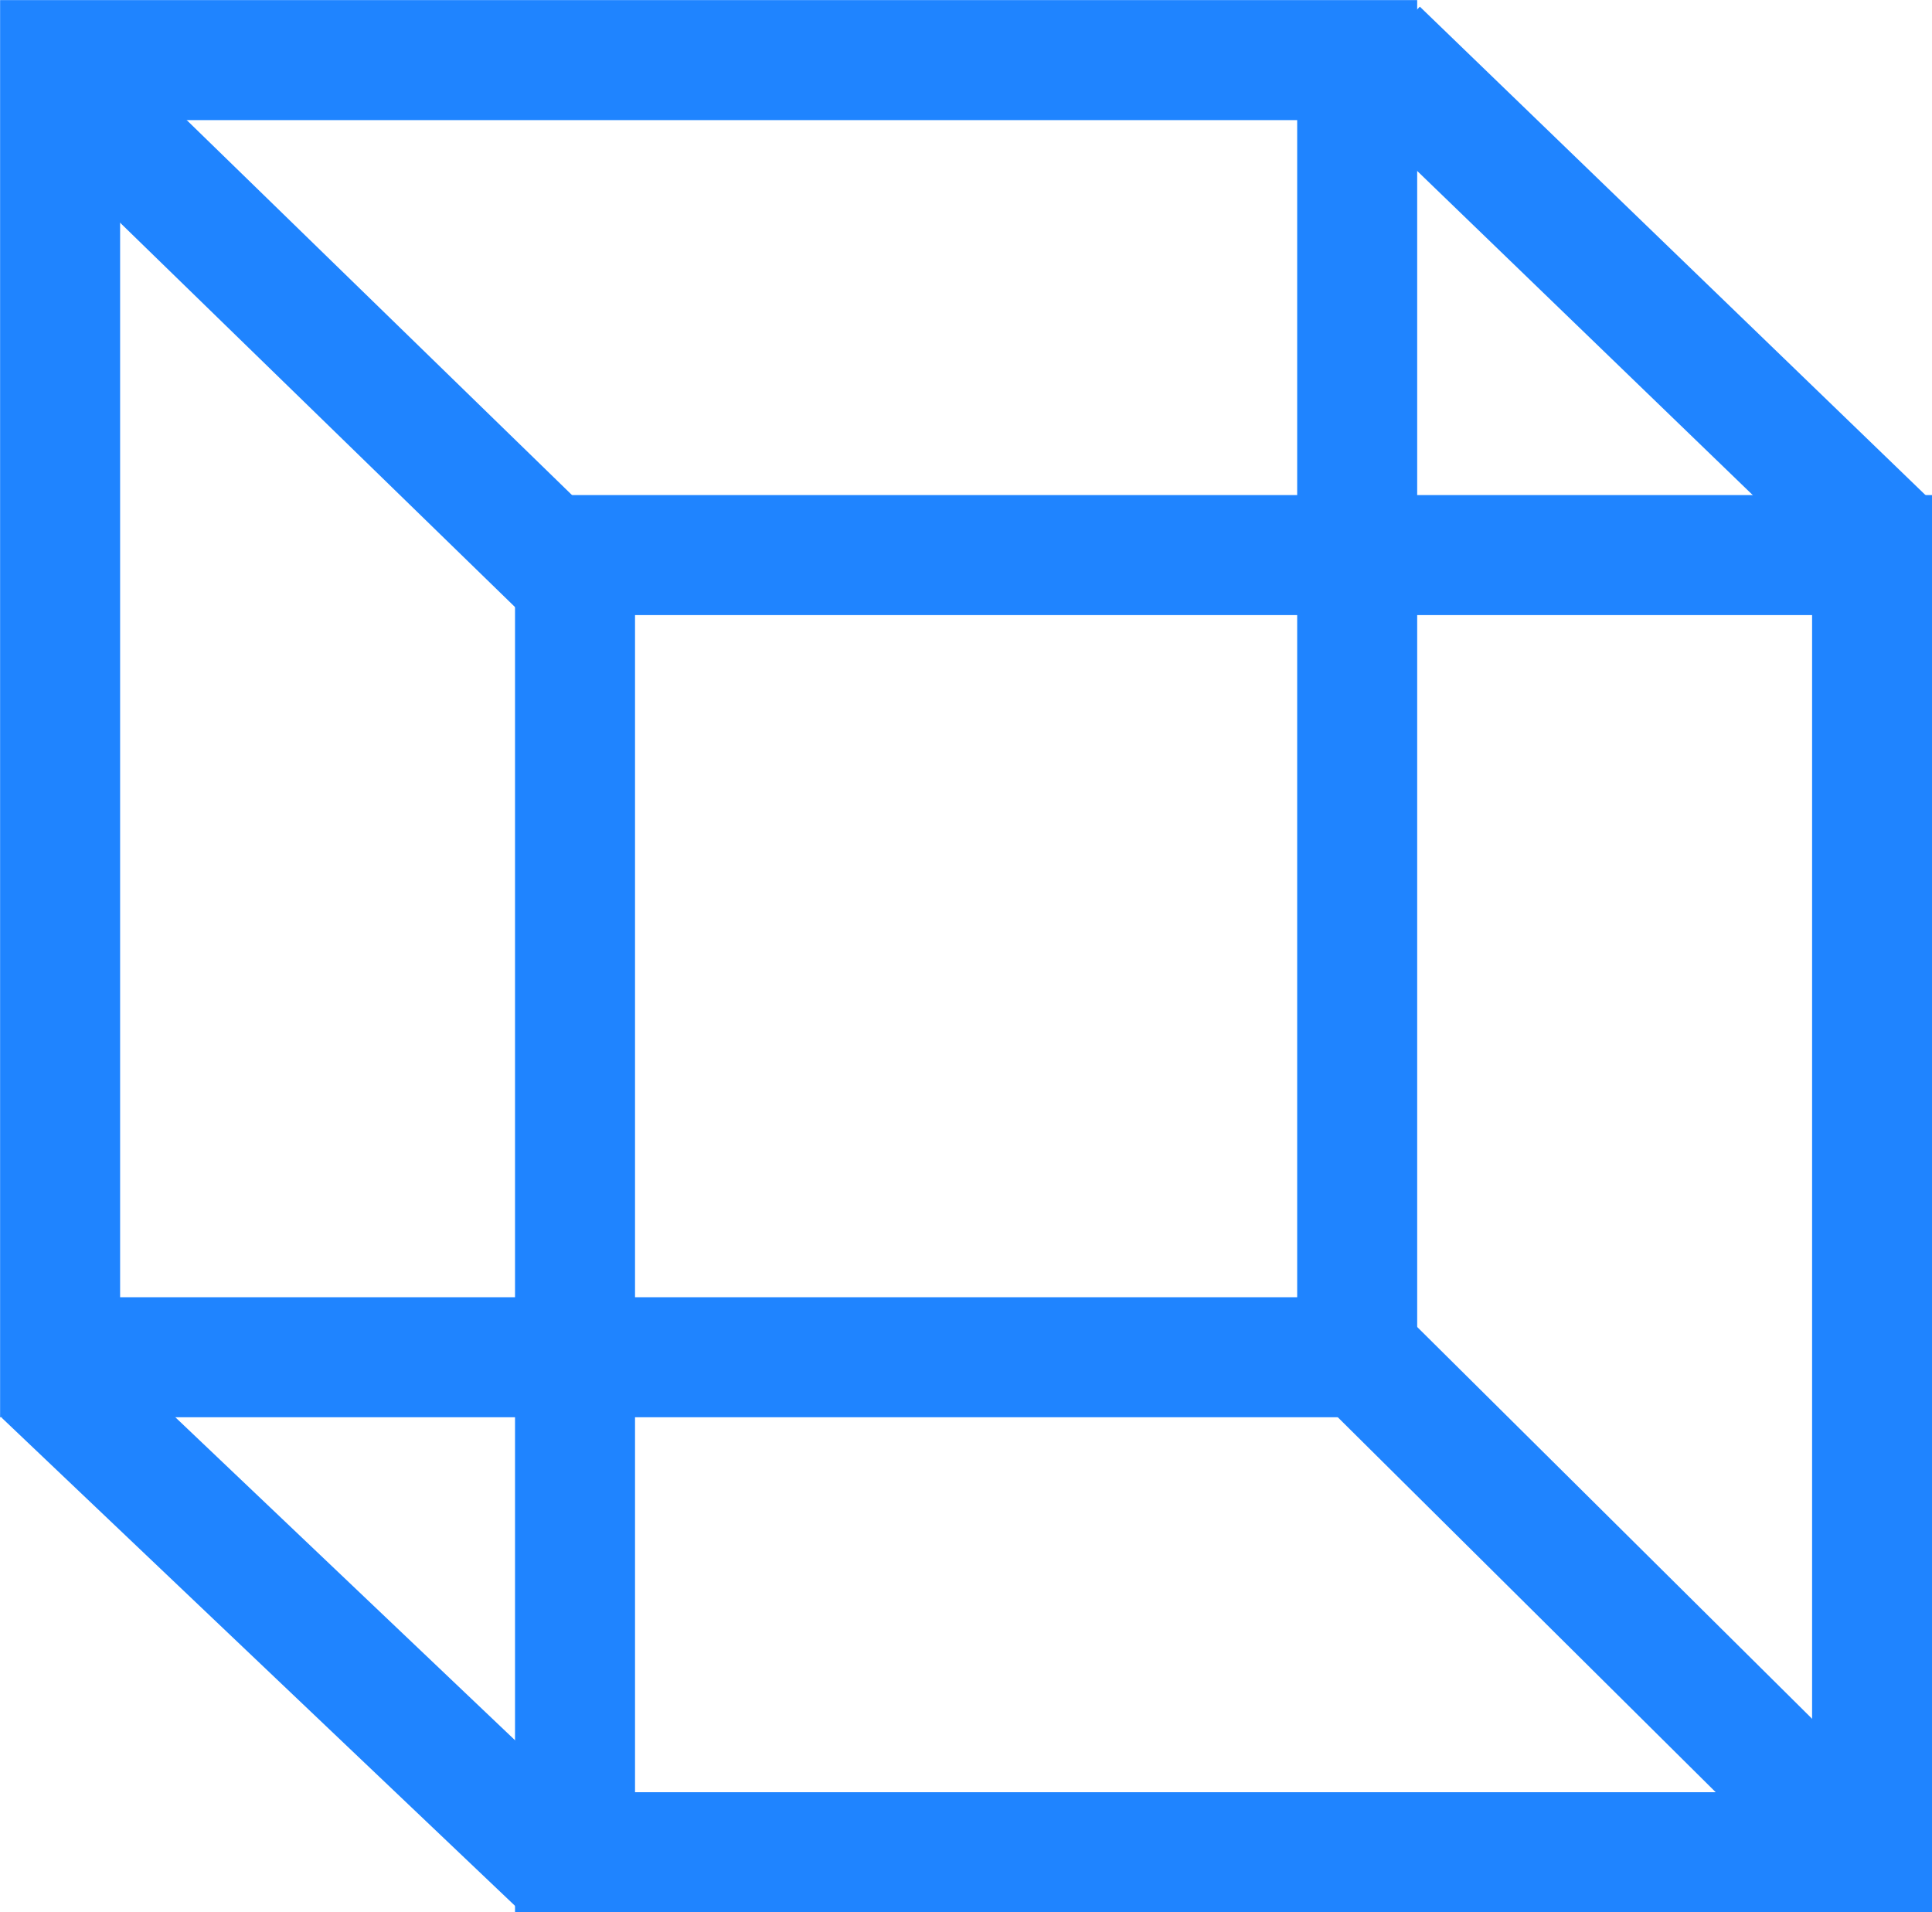
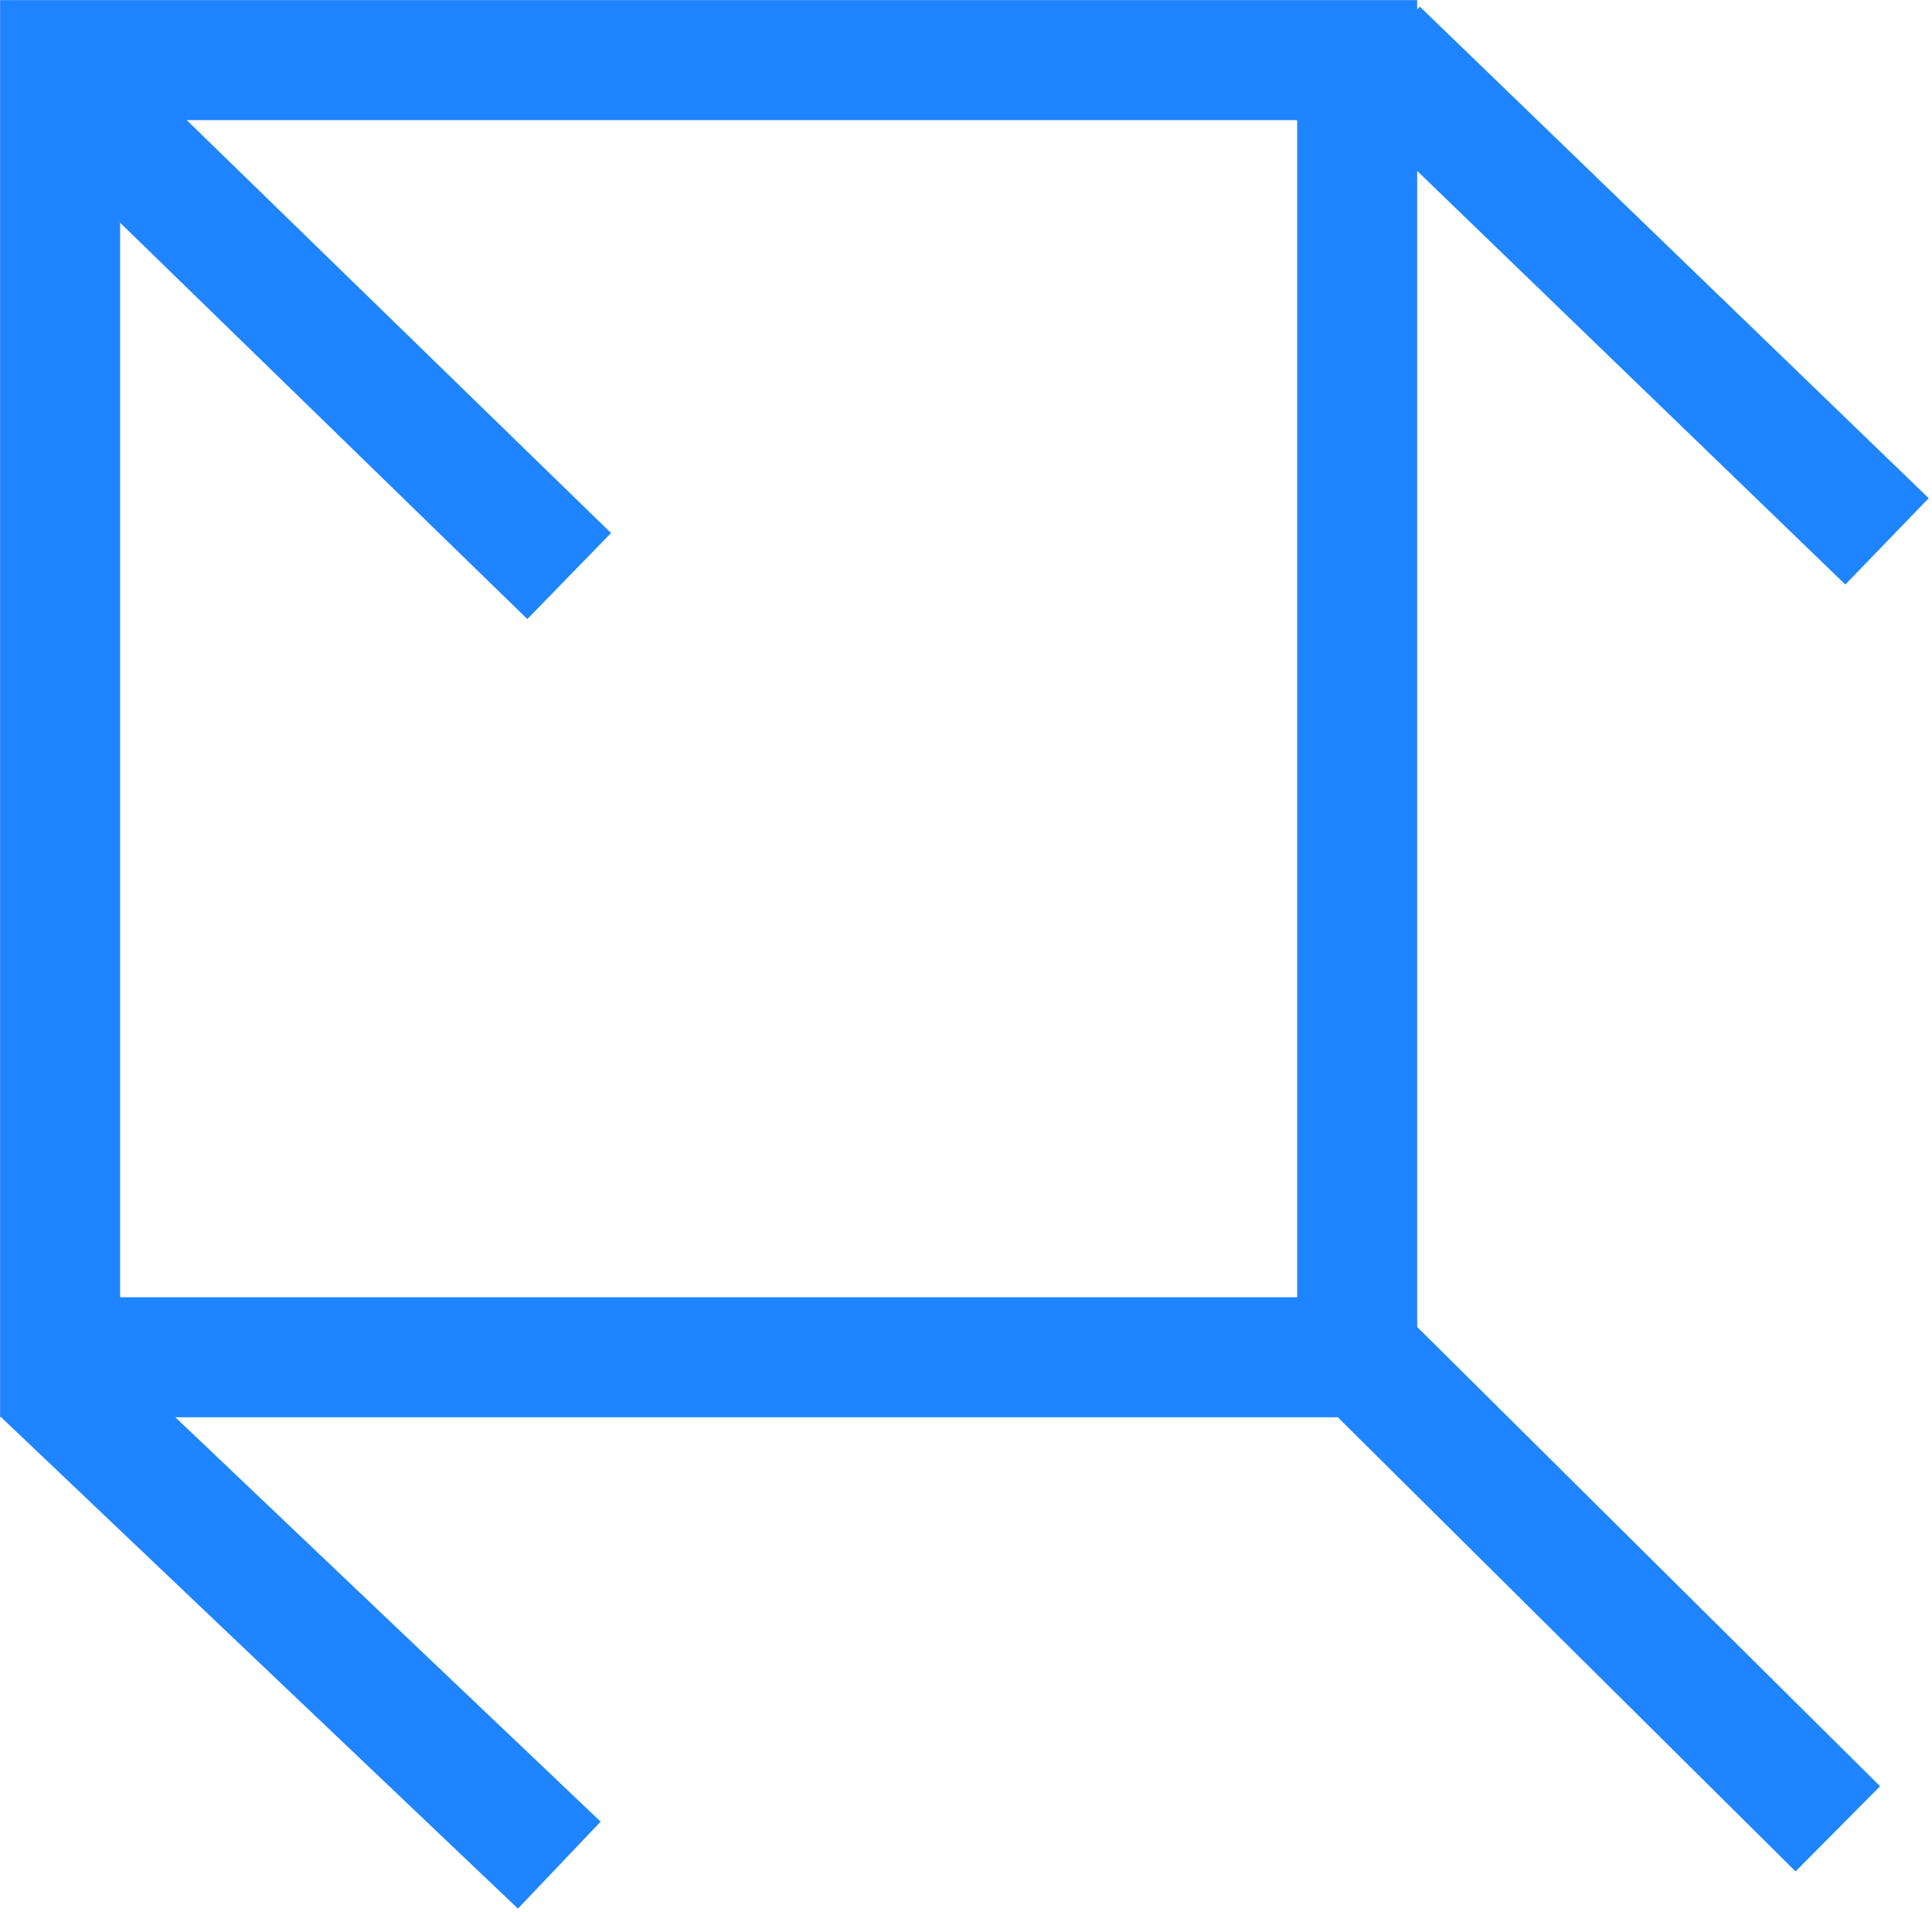
<svg xmlns="http://www.w3.org/2000/svg" id="Layer_2" data-name="Layer 2" viewBox="0 0 95.79 94.81">
  <defs>
    <style>
      .cls-1 {
        fill: none;
        stroke: #1f84ff;
        stroke-miterlimit: 10;
        stroke-width: 5.95px;
      }
    </style>
  </defs>
  <g id="Layer_1-2" data-name="Layer 1">
    <g>
      <rect class="cls-1" x="2.98" y="2.98" width="64.31" height="64.31" />
-       <rect class="cls-1" x="28.51" y="27.52" width="64.31" height="64.31" />
      <line class="cls-1" x1="3.94" y1="4.93" x2="28.22" y2="28.56" />
      <line class="cls-1" x1="68.33" y1="2.47" x2="93.56" y2="26.84" />
      <line class="cls-1" x1="2.13" y1="68.13" x2="27.73" y2="92.47" />
      <line class="cls-1" x1="65.84" y1="65.59" x2="91.12" y2="90.67" />
    </g>
  </g>
</svg>